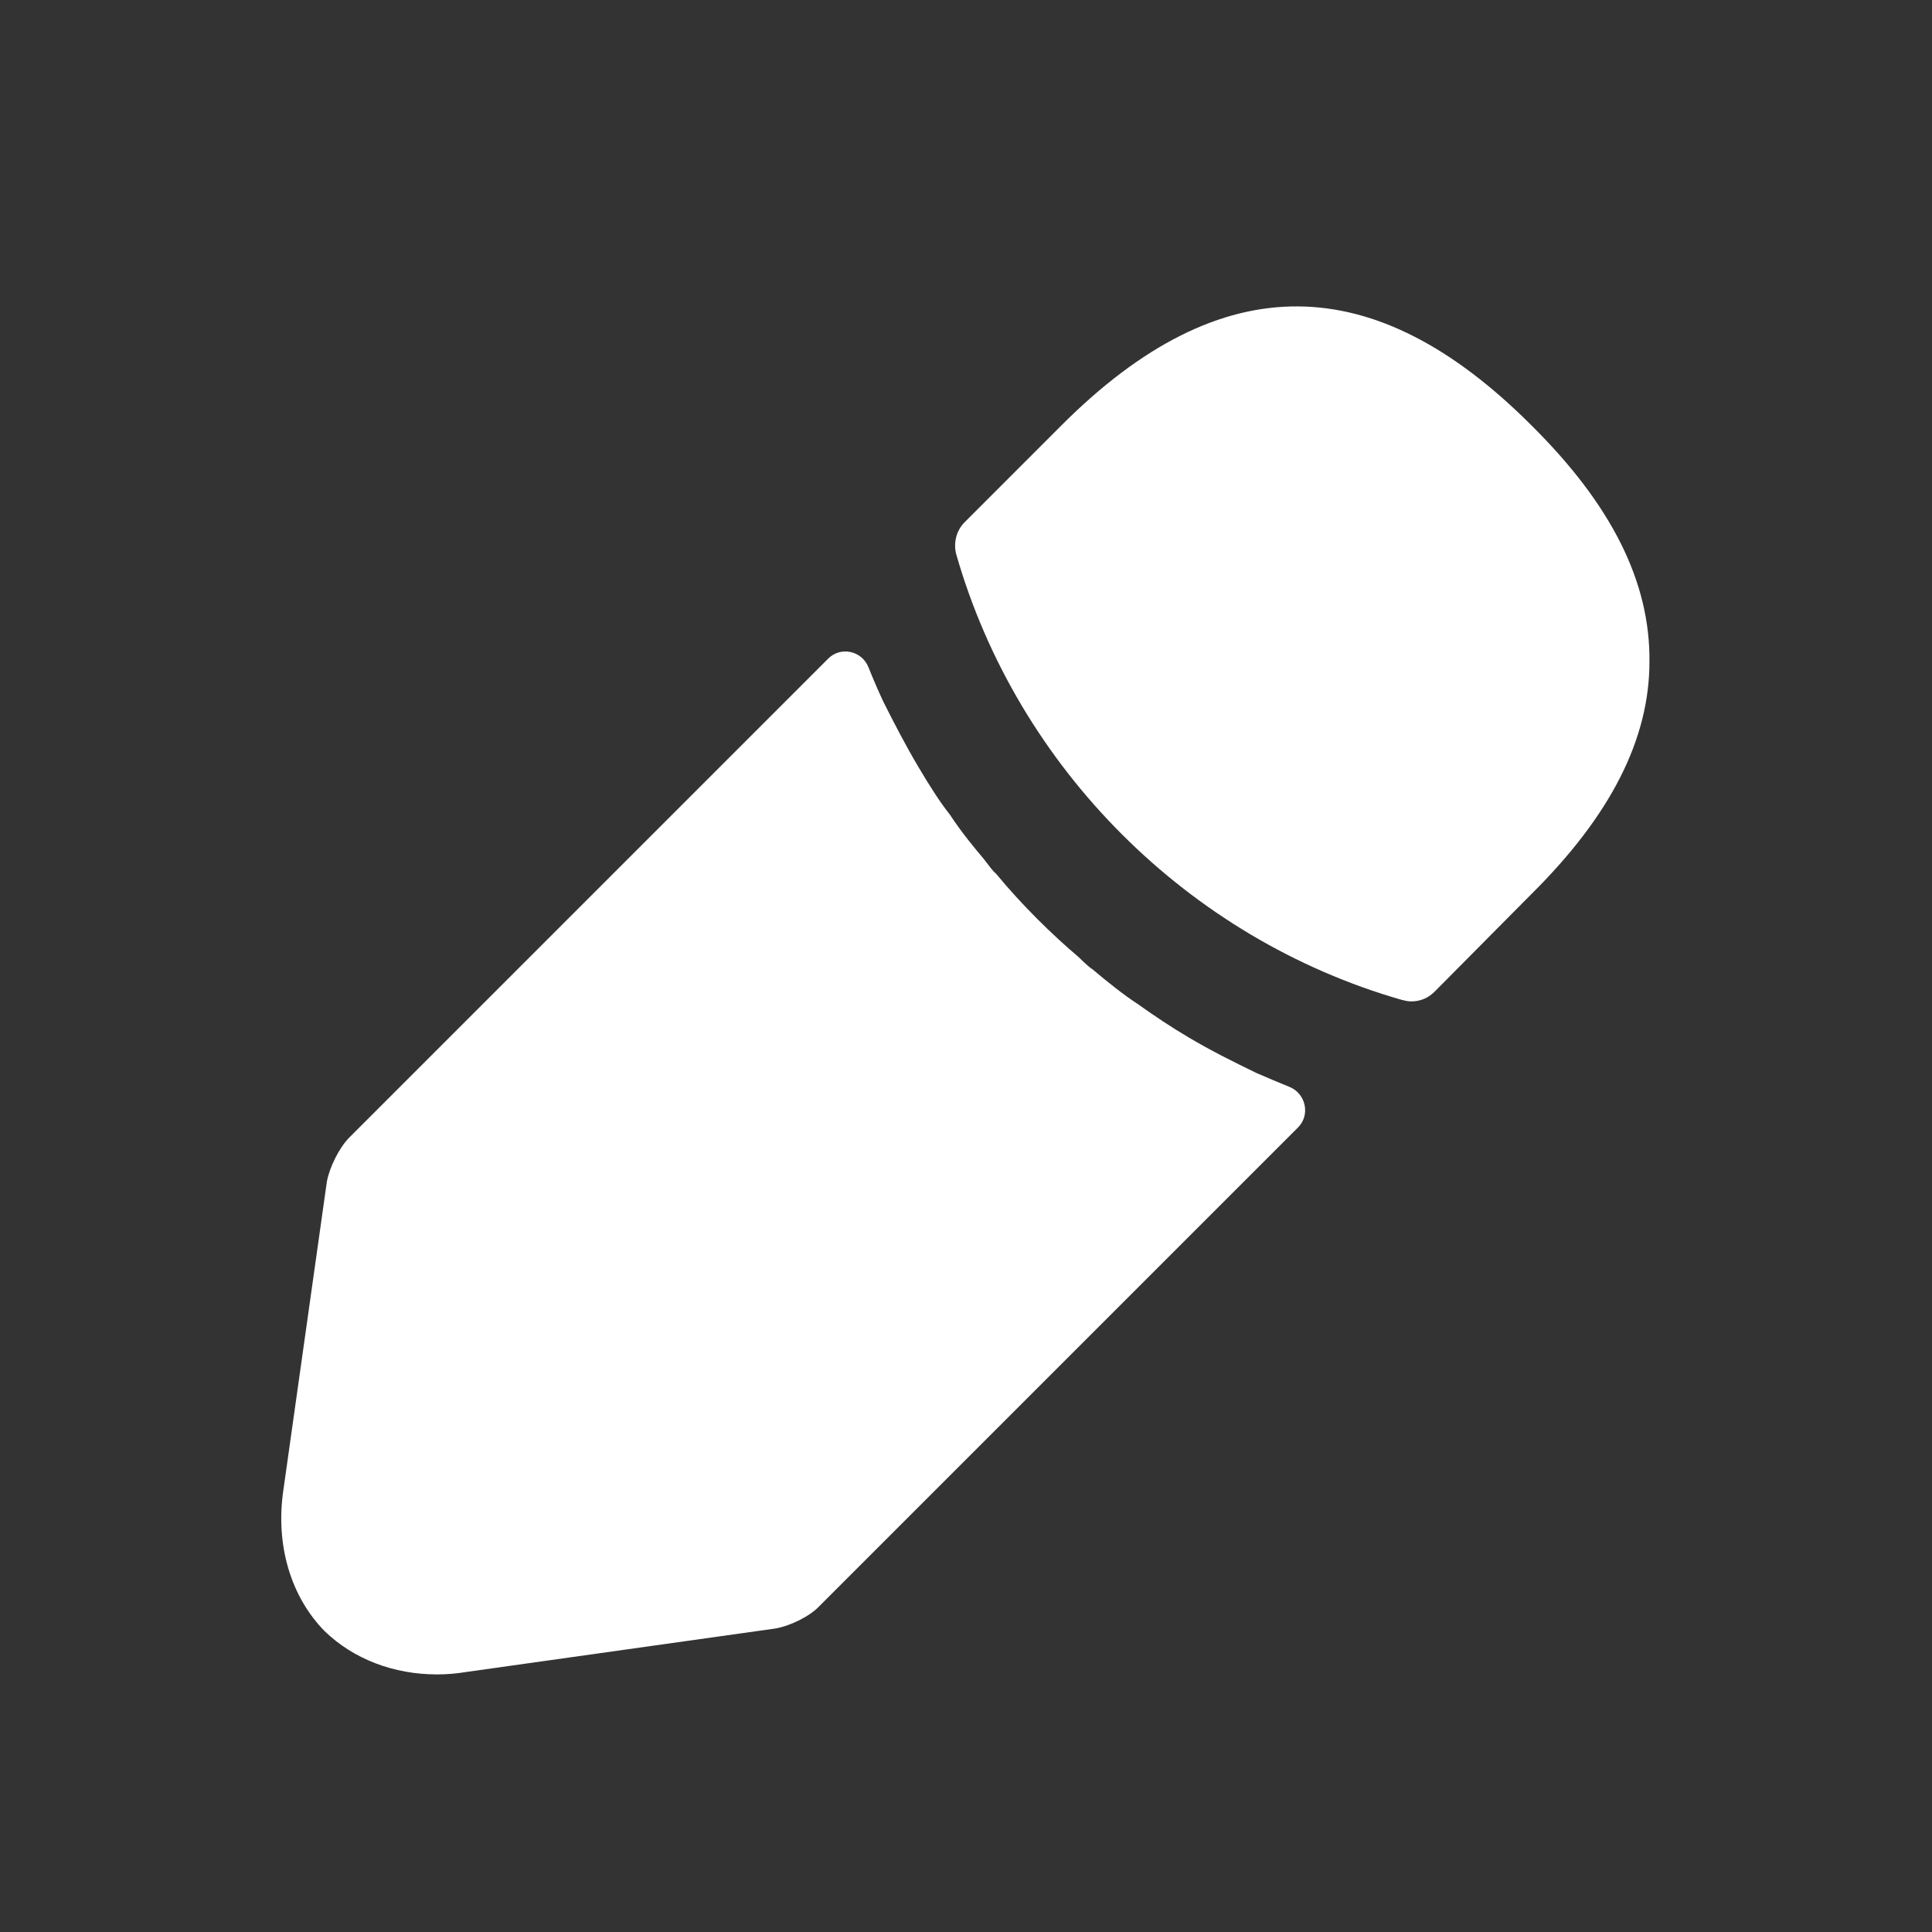
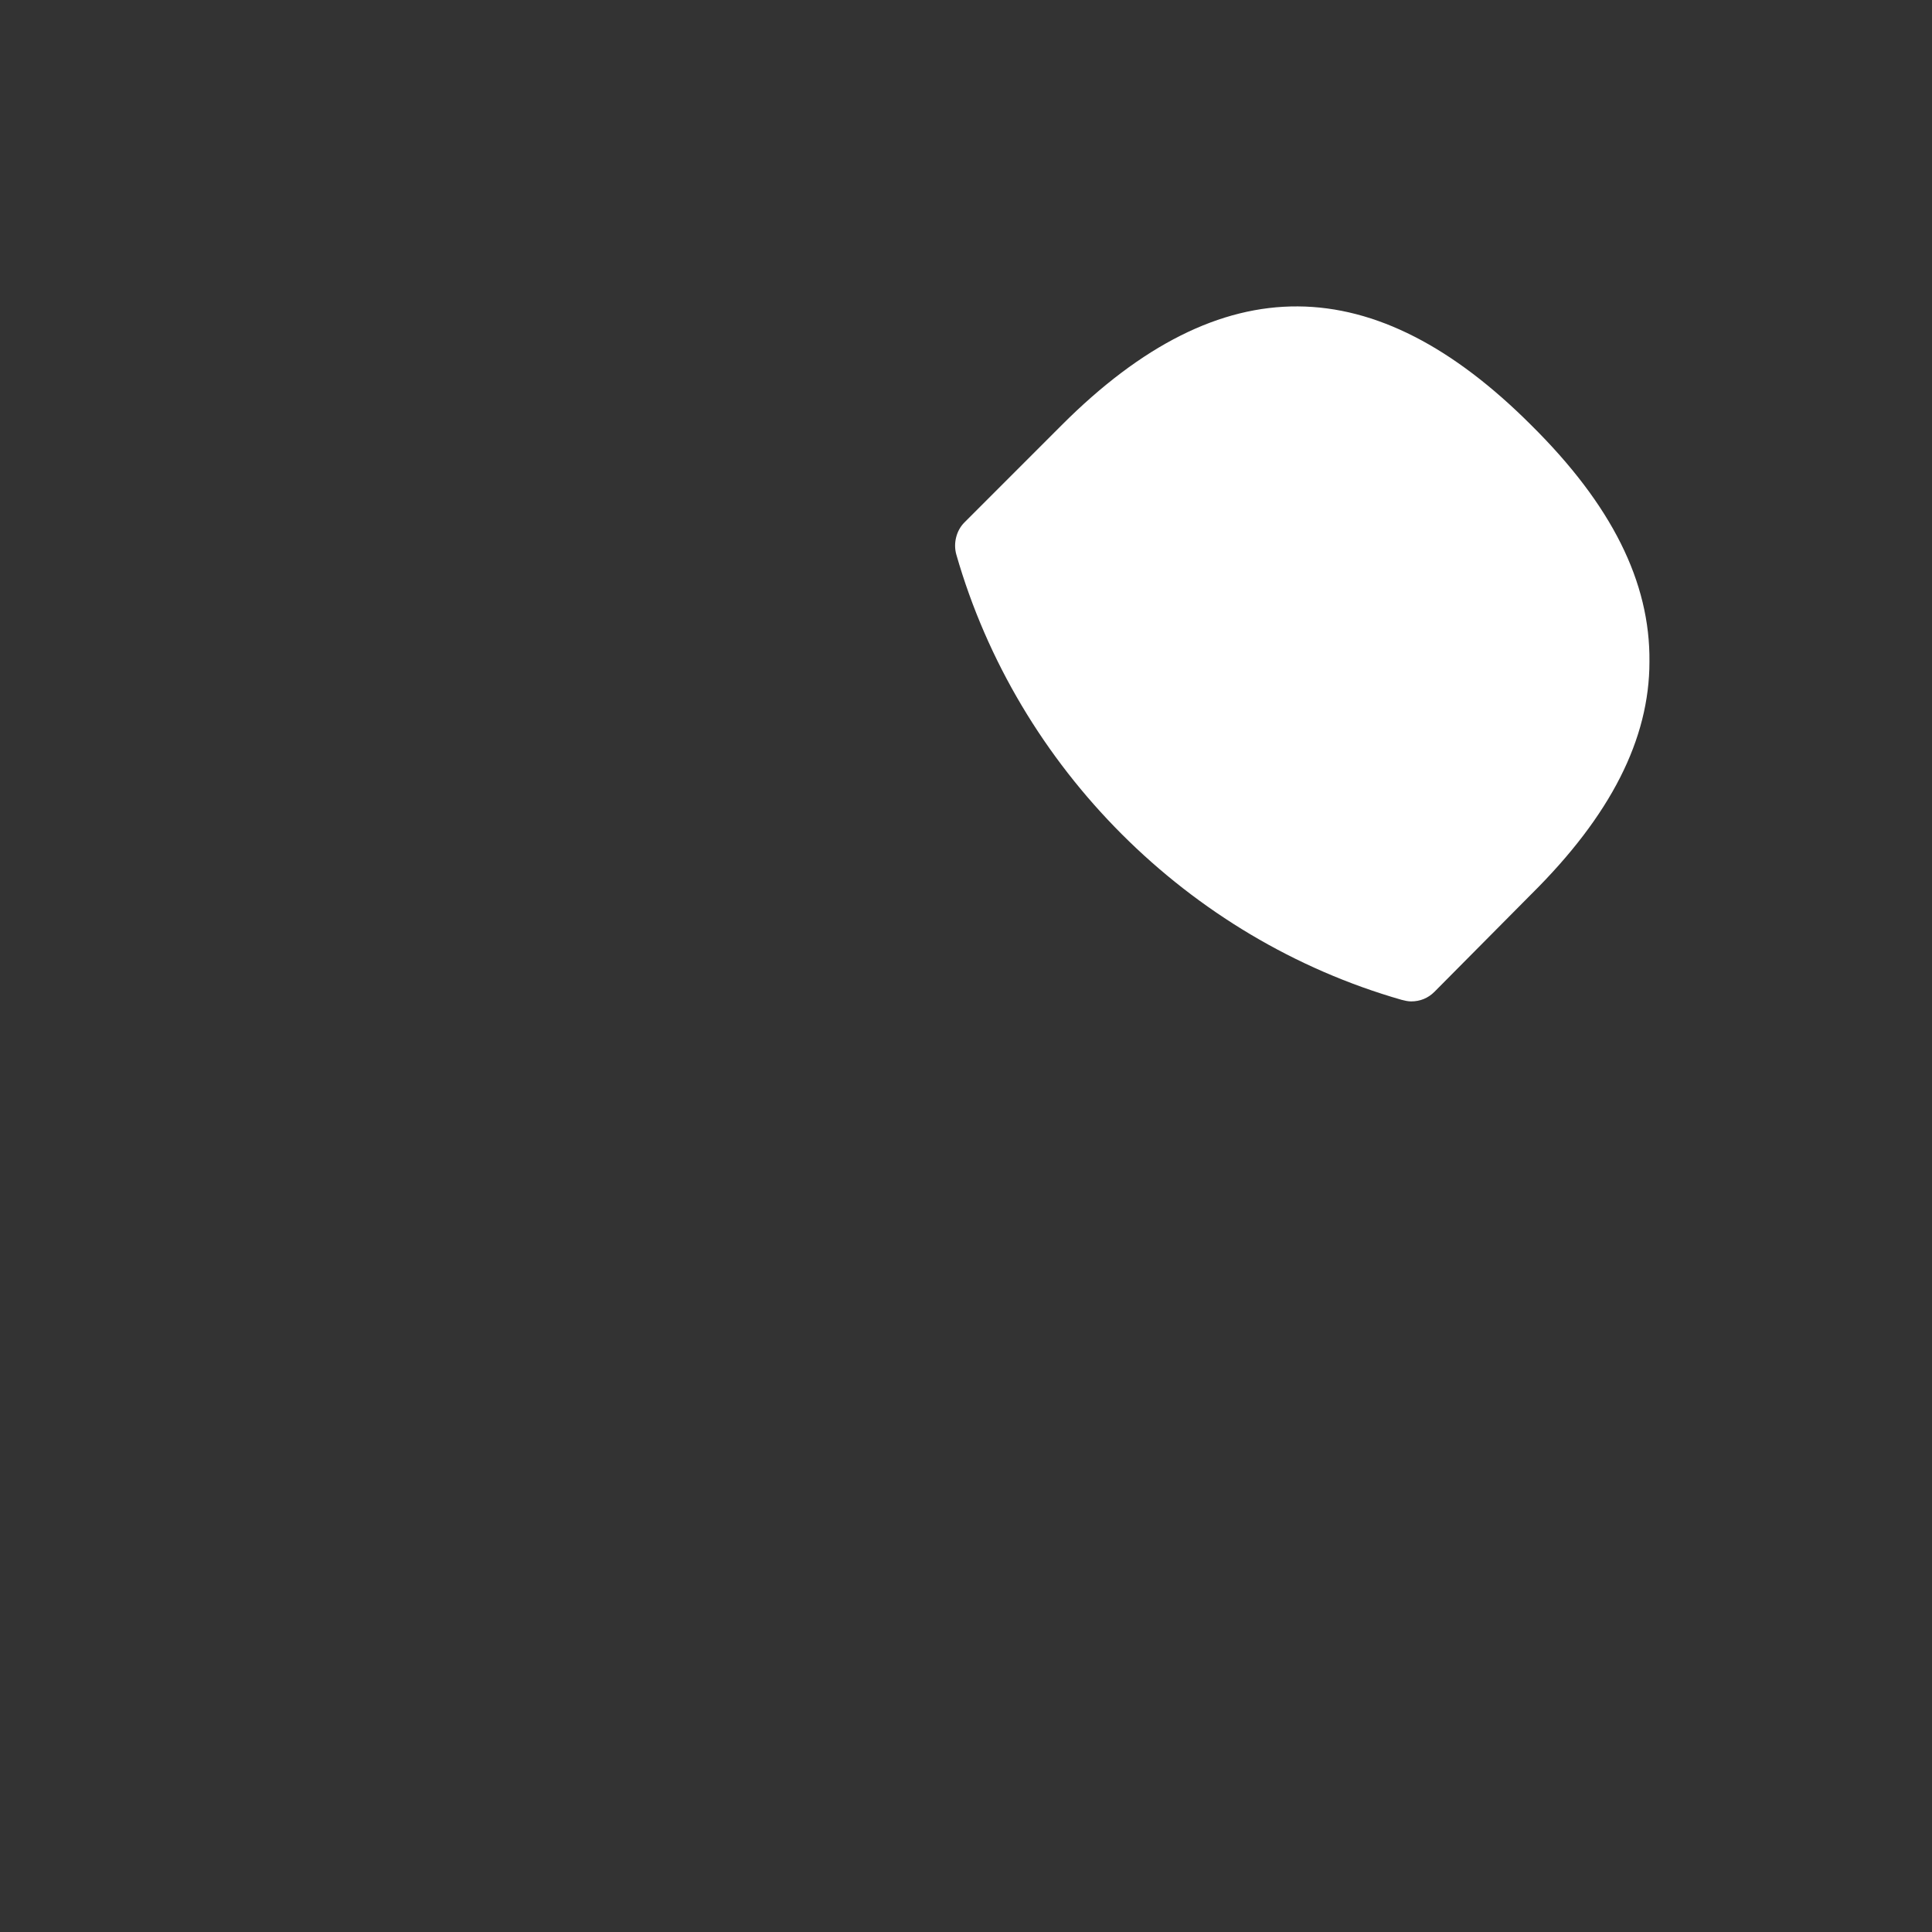
<svg xmlns="http://www.w3.org/2000/svg" width="40" height="40" viewBox="0 0 40 40" fill="none">
  <rect x="0" y="0" width="40" height="40" fill="#333333" stroke="none" />
  <path d="M31.7 8.8C28.467 5.567 25.3 5.483 21.983 8.8L19.967 10.817C19.8 10.983 19.733 11.25 19.8 11.483C21.067 15.9 24.6 19.433 29.017 20.7C29.083 20.717 29.15 20.733 29.217 20.733C29.4 20.733 29.567 20.667 29.7 20.533L31.7 18.517C33.35 16.883 34.15 15.3 34.15 13.7C34.167 12.05 33.367 10.45 31.7 8.8Z" fill="white" />
-   <path d="M26.017 22.217C25.533 21.983 25.067 21.75 24.617 21.483C24.25 21.267 23.9 21.033 23.55 20.783C23.267 20.6 22.933 20.333 22.617 20.067C22.583 20.05 22.467 19.95 22.333 19.817C21.783 19.35 21.167 18.75 20.617 18.083C20.567 18.05 20.483 17.933 20.367 17.783C20.2 17.583 19.917 17.25 19.667 16.867C19.467 16.617 19.233 16.25 19.017 15.883C18.75 15.433 18.517 14.983 18.283 14.517C18.172 14.277 18.071 14.042 17.979 13.812C17.843 13.473 17.406 13.377 17.148 13.635L7.233 23.55C7.017 23.767 6.817 24.183 6.767 24.467L5.867 30.85C5.7 31.983 6.017 33.05 6.717 33.767C7.317 34.35 8.15 34.667 9.05 34.667C9.25 34.667 9.45 34.65 9.65 34.617L16.05 33.717C16.35 33.667 16.767 33.467 16.967 33.25L26.875 23.342C27.134 23.082 27.035 22.639 26.695 22.502C26.475 22.413 26.252 22.319 26.017 22.217Z" fill="white" />
</svg>